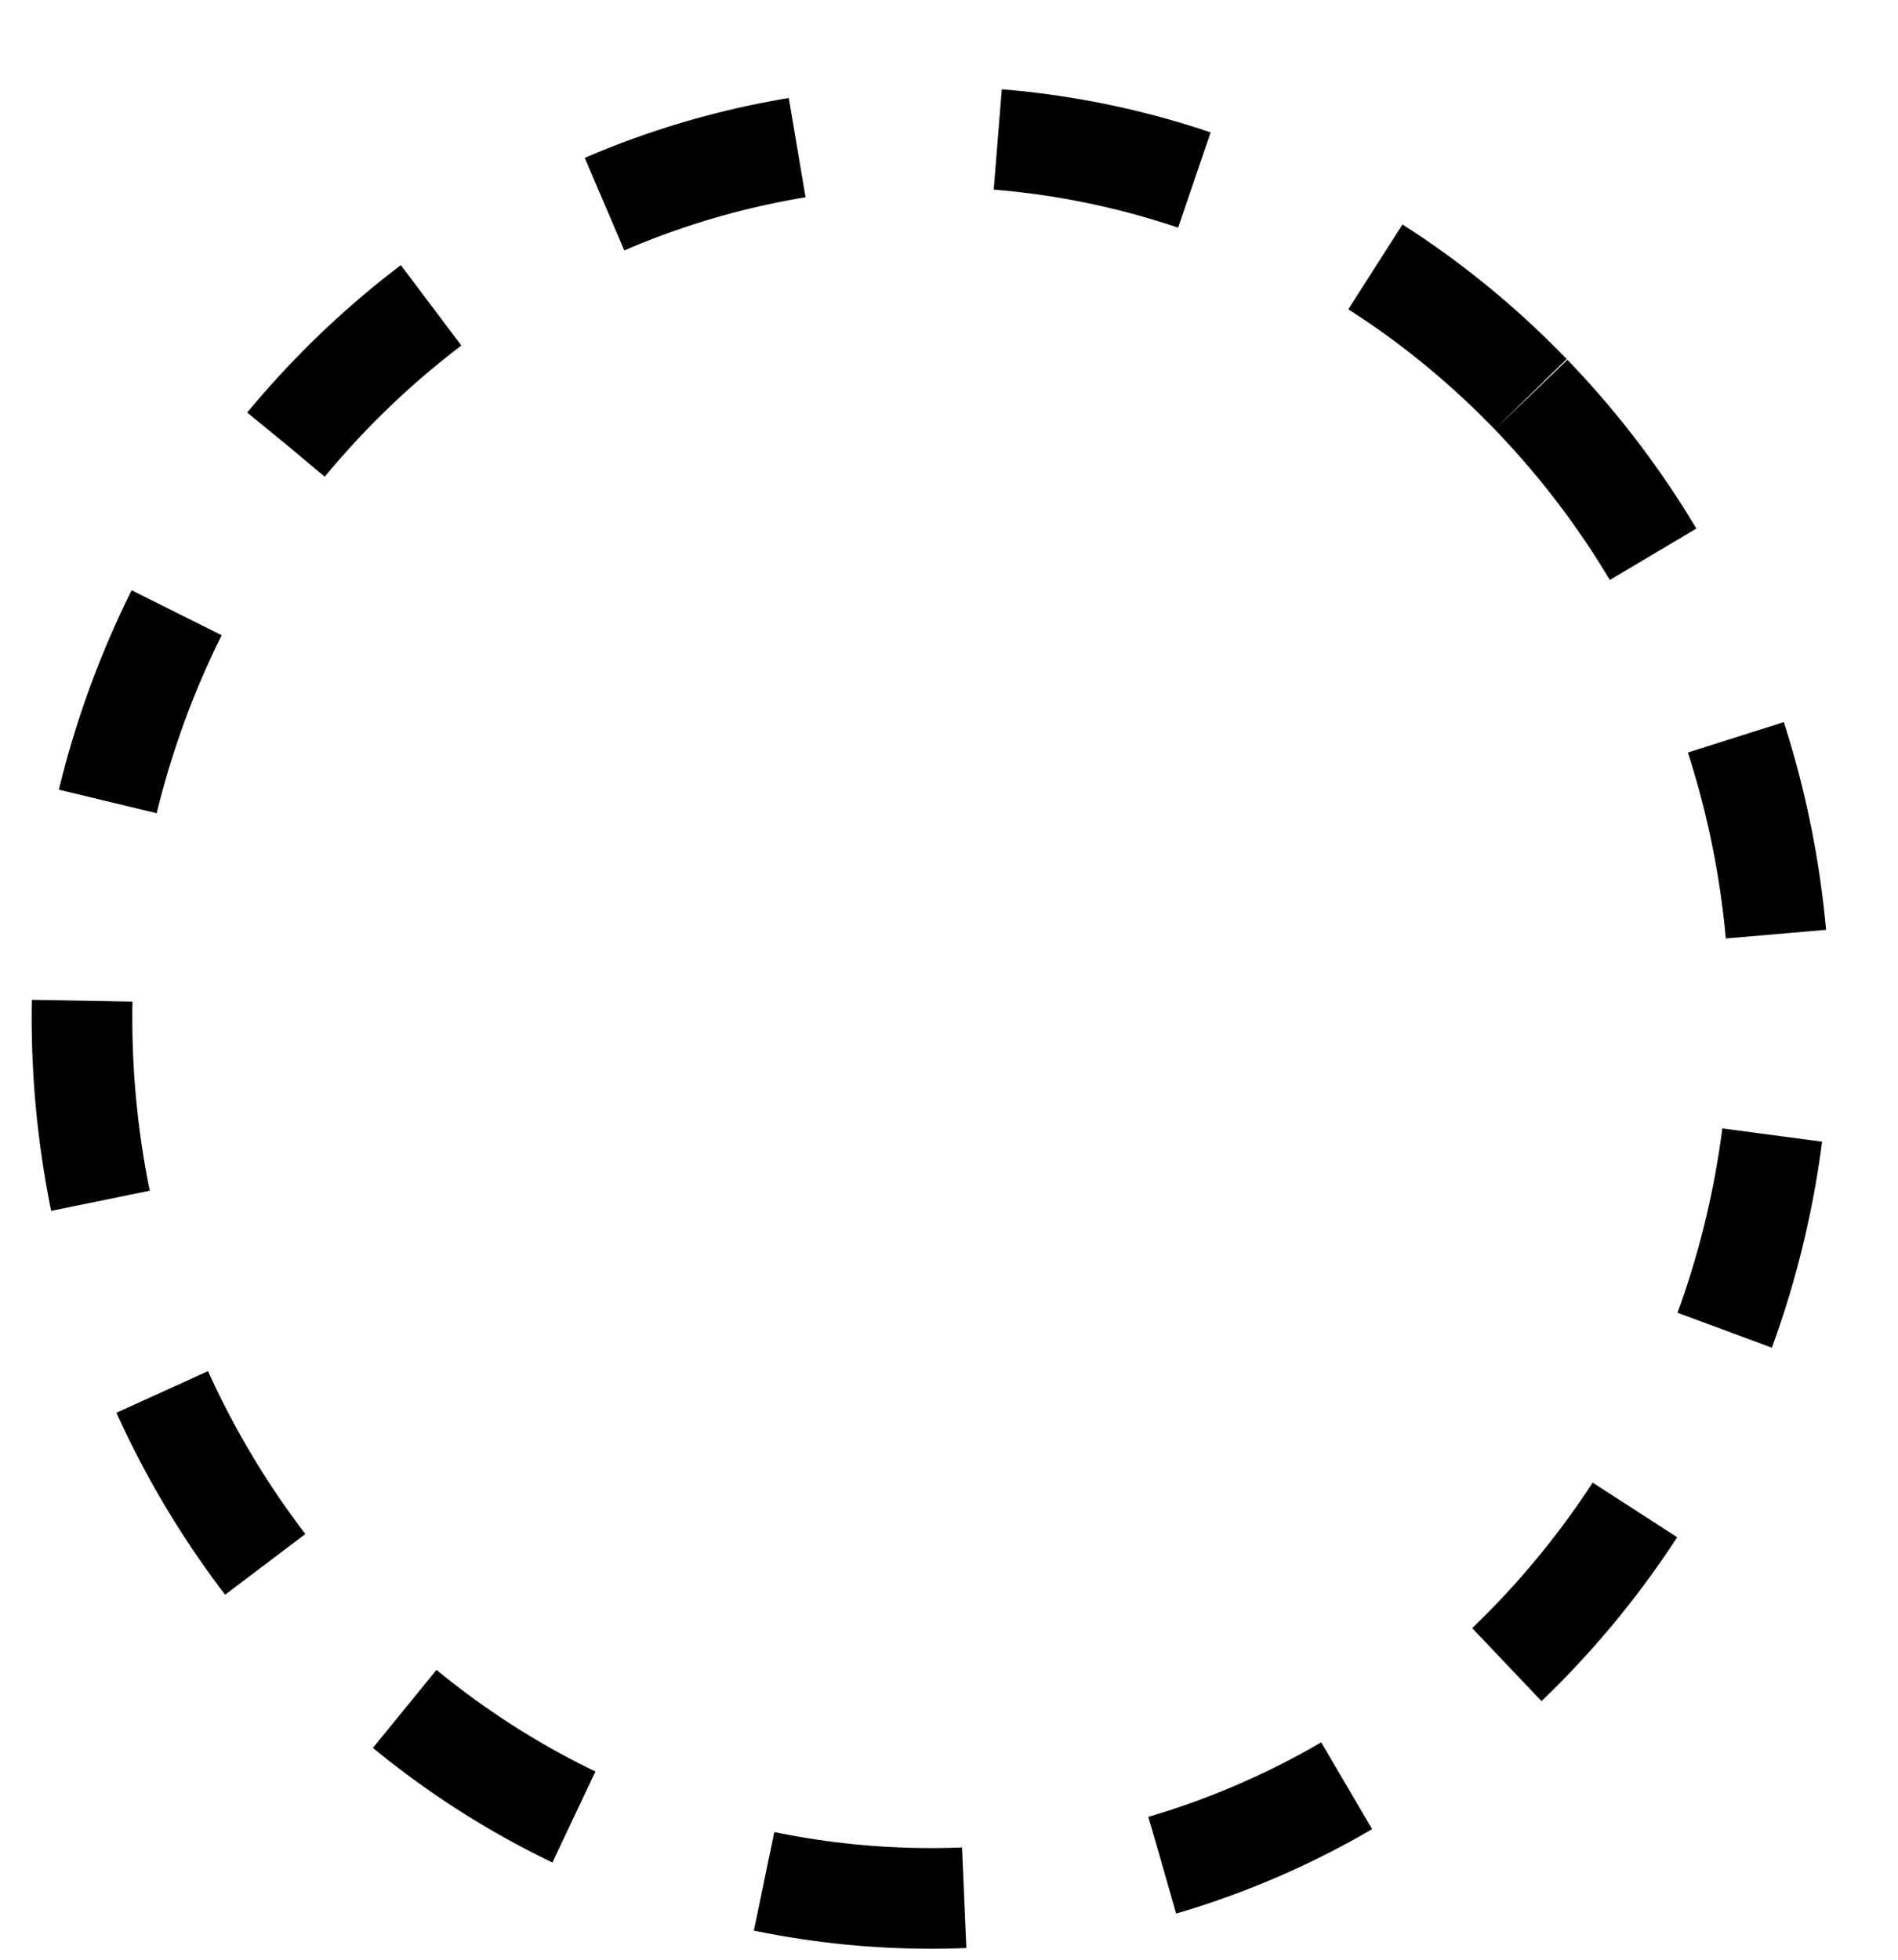
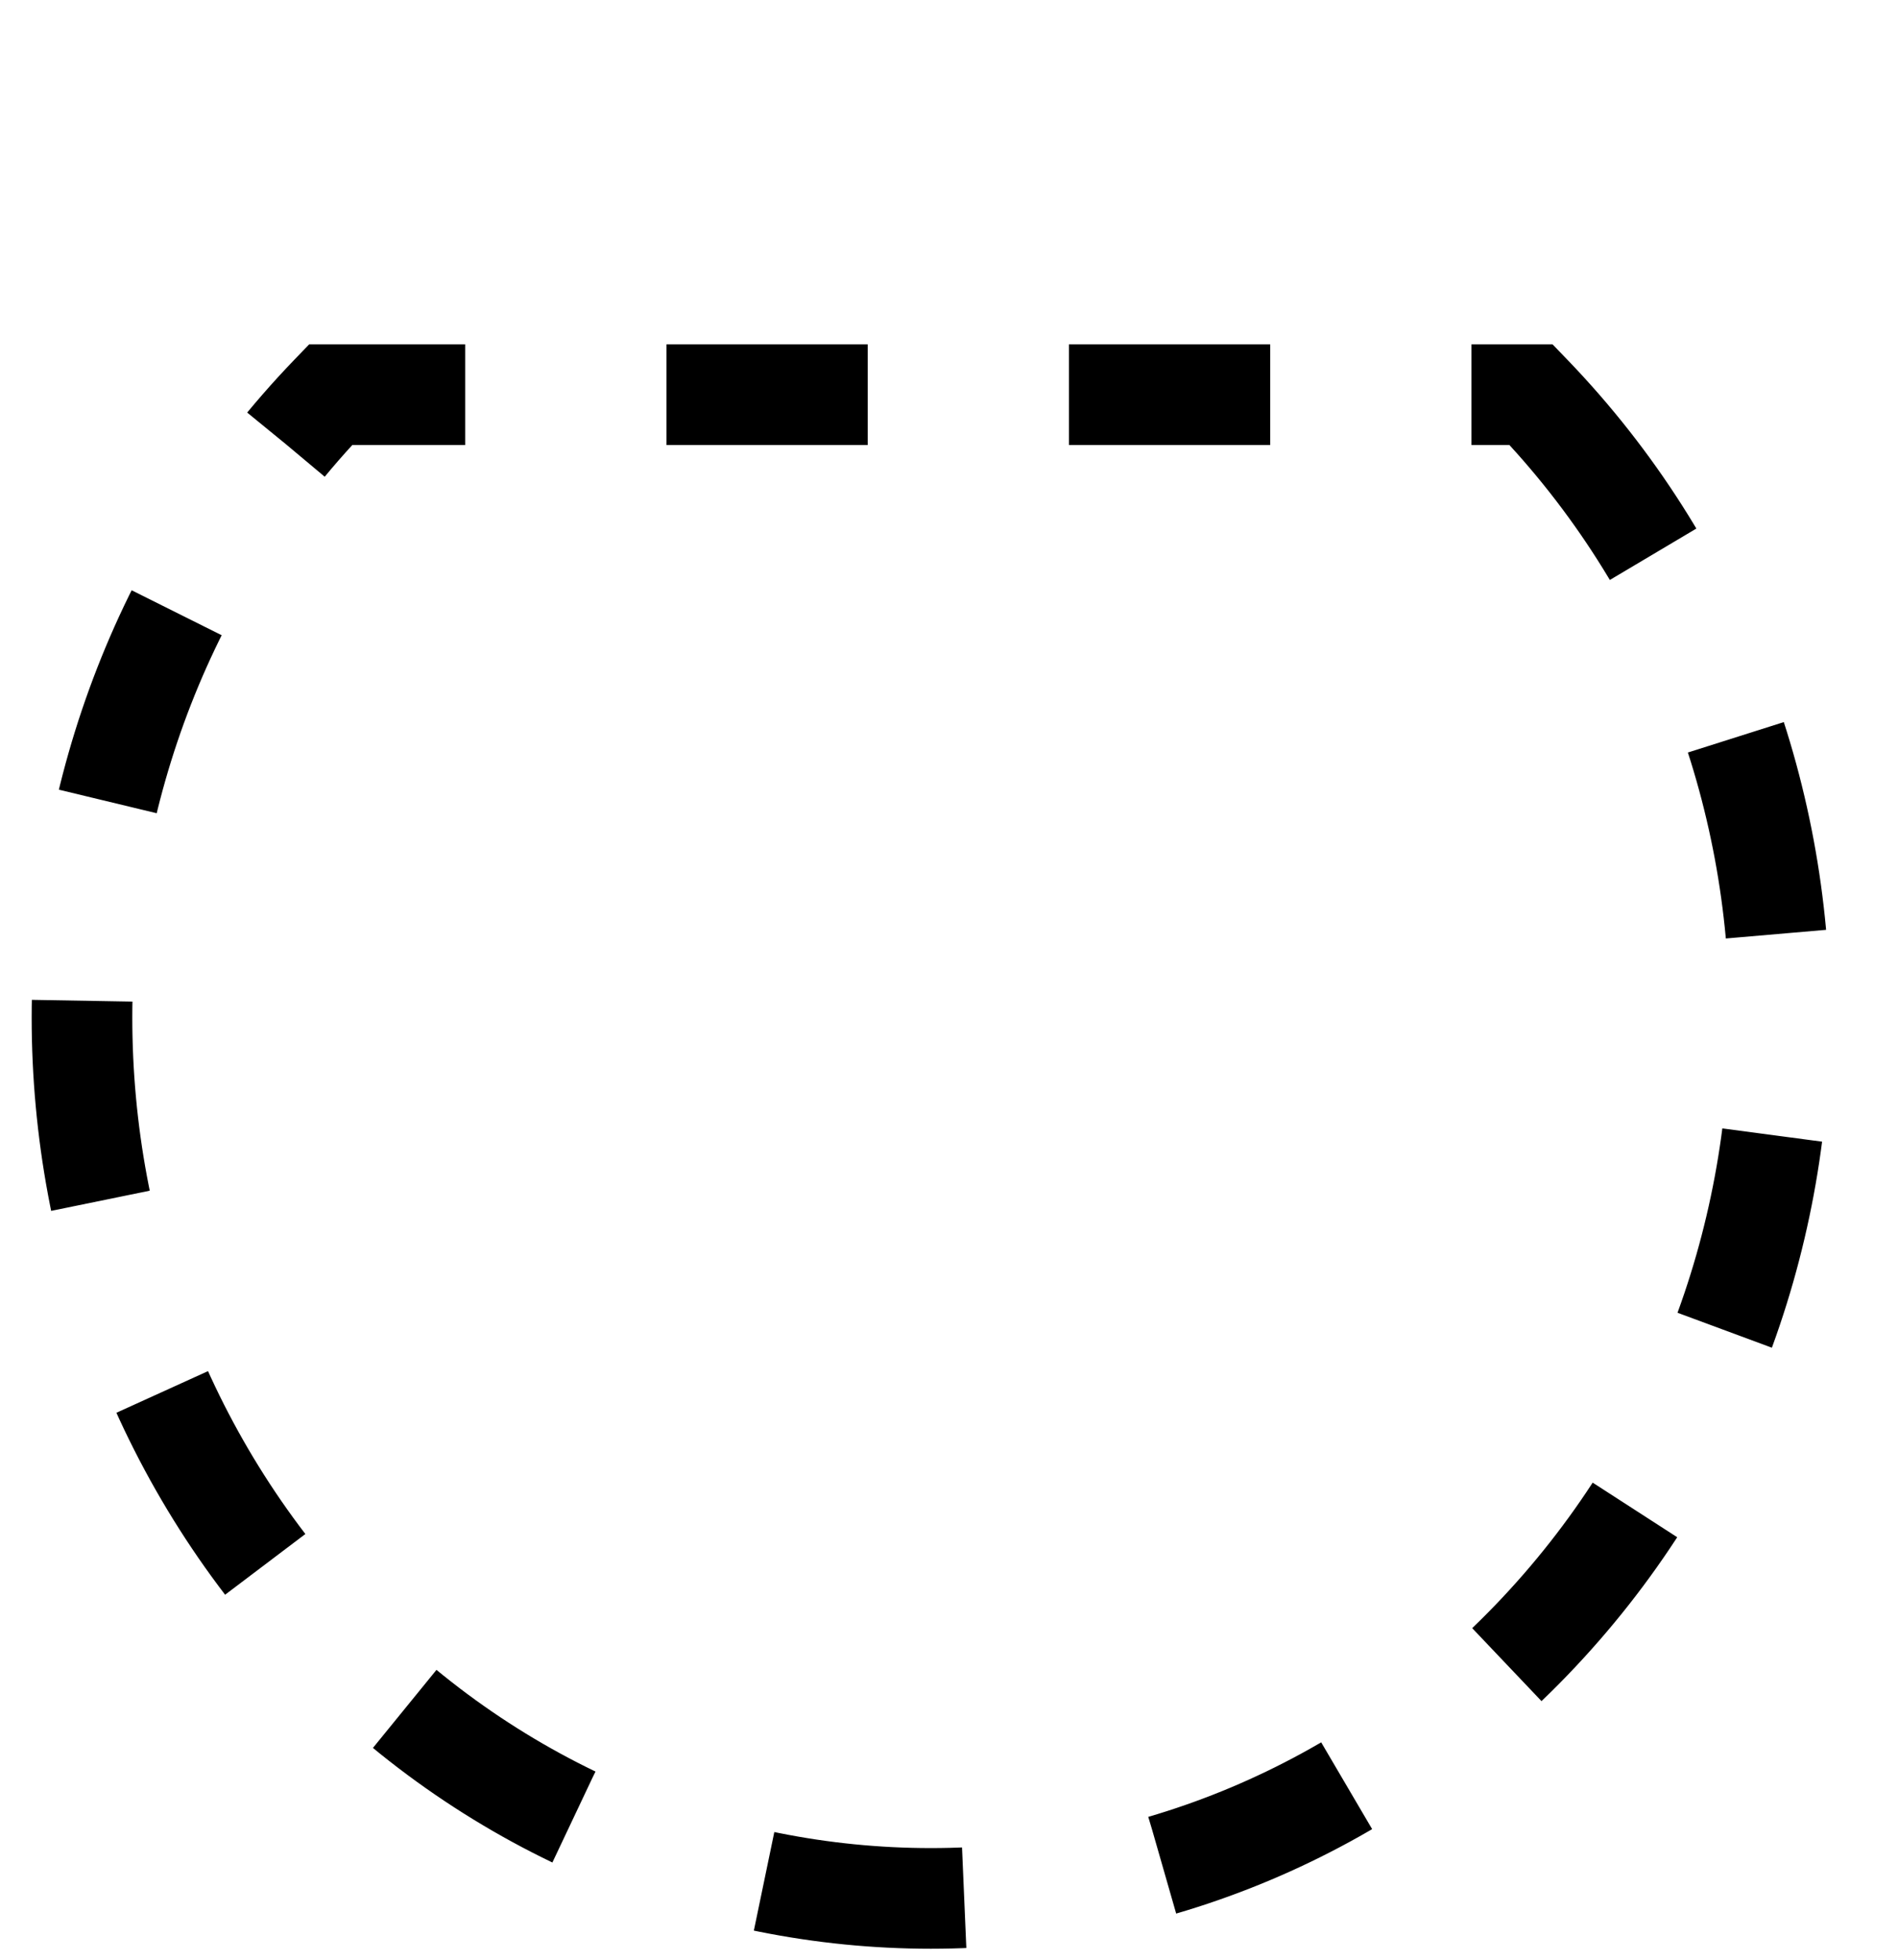
<svg xmlns="http://www.w3.org/2000/svg" width="75.445pt" height="77.877pt" viewBox="0 0 75.445 77.877">
-   <rect x="-7.545" y="-7.788" width="90.534" height="93.453" fill="rgb(100%, 100%, 100%)" fill-opacity="1" />
-   <path fill="none" stroke-width="4" stroke-linecap="butt" stroke-linejoin="miter" stroke="rgb(0%, 0%, 0%)" stroke-opacity="1" stroke-dasharray="8 8" stroke-miterlimit="4" d="M 57.604 10.251 C 70.78 23.923 70.78 46.087 57.604 59.755 C 44.424 73.427 23.061 73.427 9.881 59.755 C -3.294 46.087 -3.294 23.923 9.881 10.251 C 23.061 -3.417 44.424 -3.417 57.604 10.251 Z M 57.604 10.251 " transform="matrix(1, 0, 0, 1, 3.259, 5.433)" />
+   <path fill="none" stroke-width="4" stroke-linecap="butt" stroke-linejoin="miter" stroke="rgb(0%, 0%, 0%)" stroke-opacity="1" stroke-dasharray="8 8" stroke-miterlimit="4" d="M 57.604 10.251 C 70.78 23.923 70.78 46.087 57.604 59.755 C 44.424 73.427 23.061 73.427 9.881 59.755 C -3.294 46.087 -3.294 23.923 9.881 10.251 Z M 57.604 10.251 " transform="matrix(1, 0, 0, 1, 3.259, 5.433)" />
</svg>